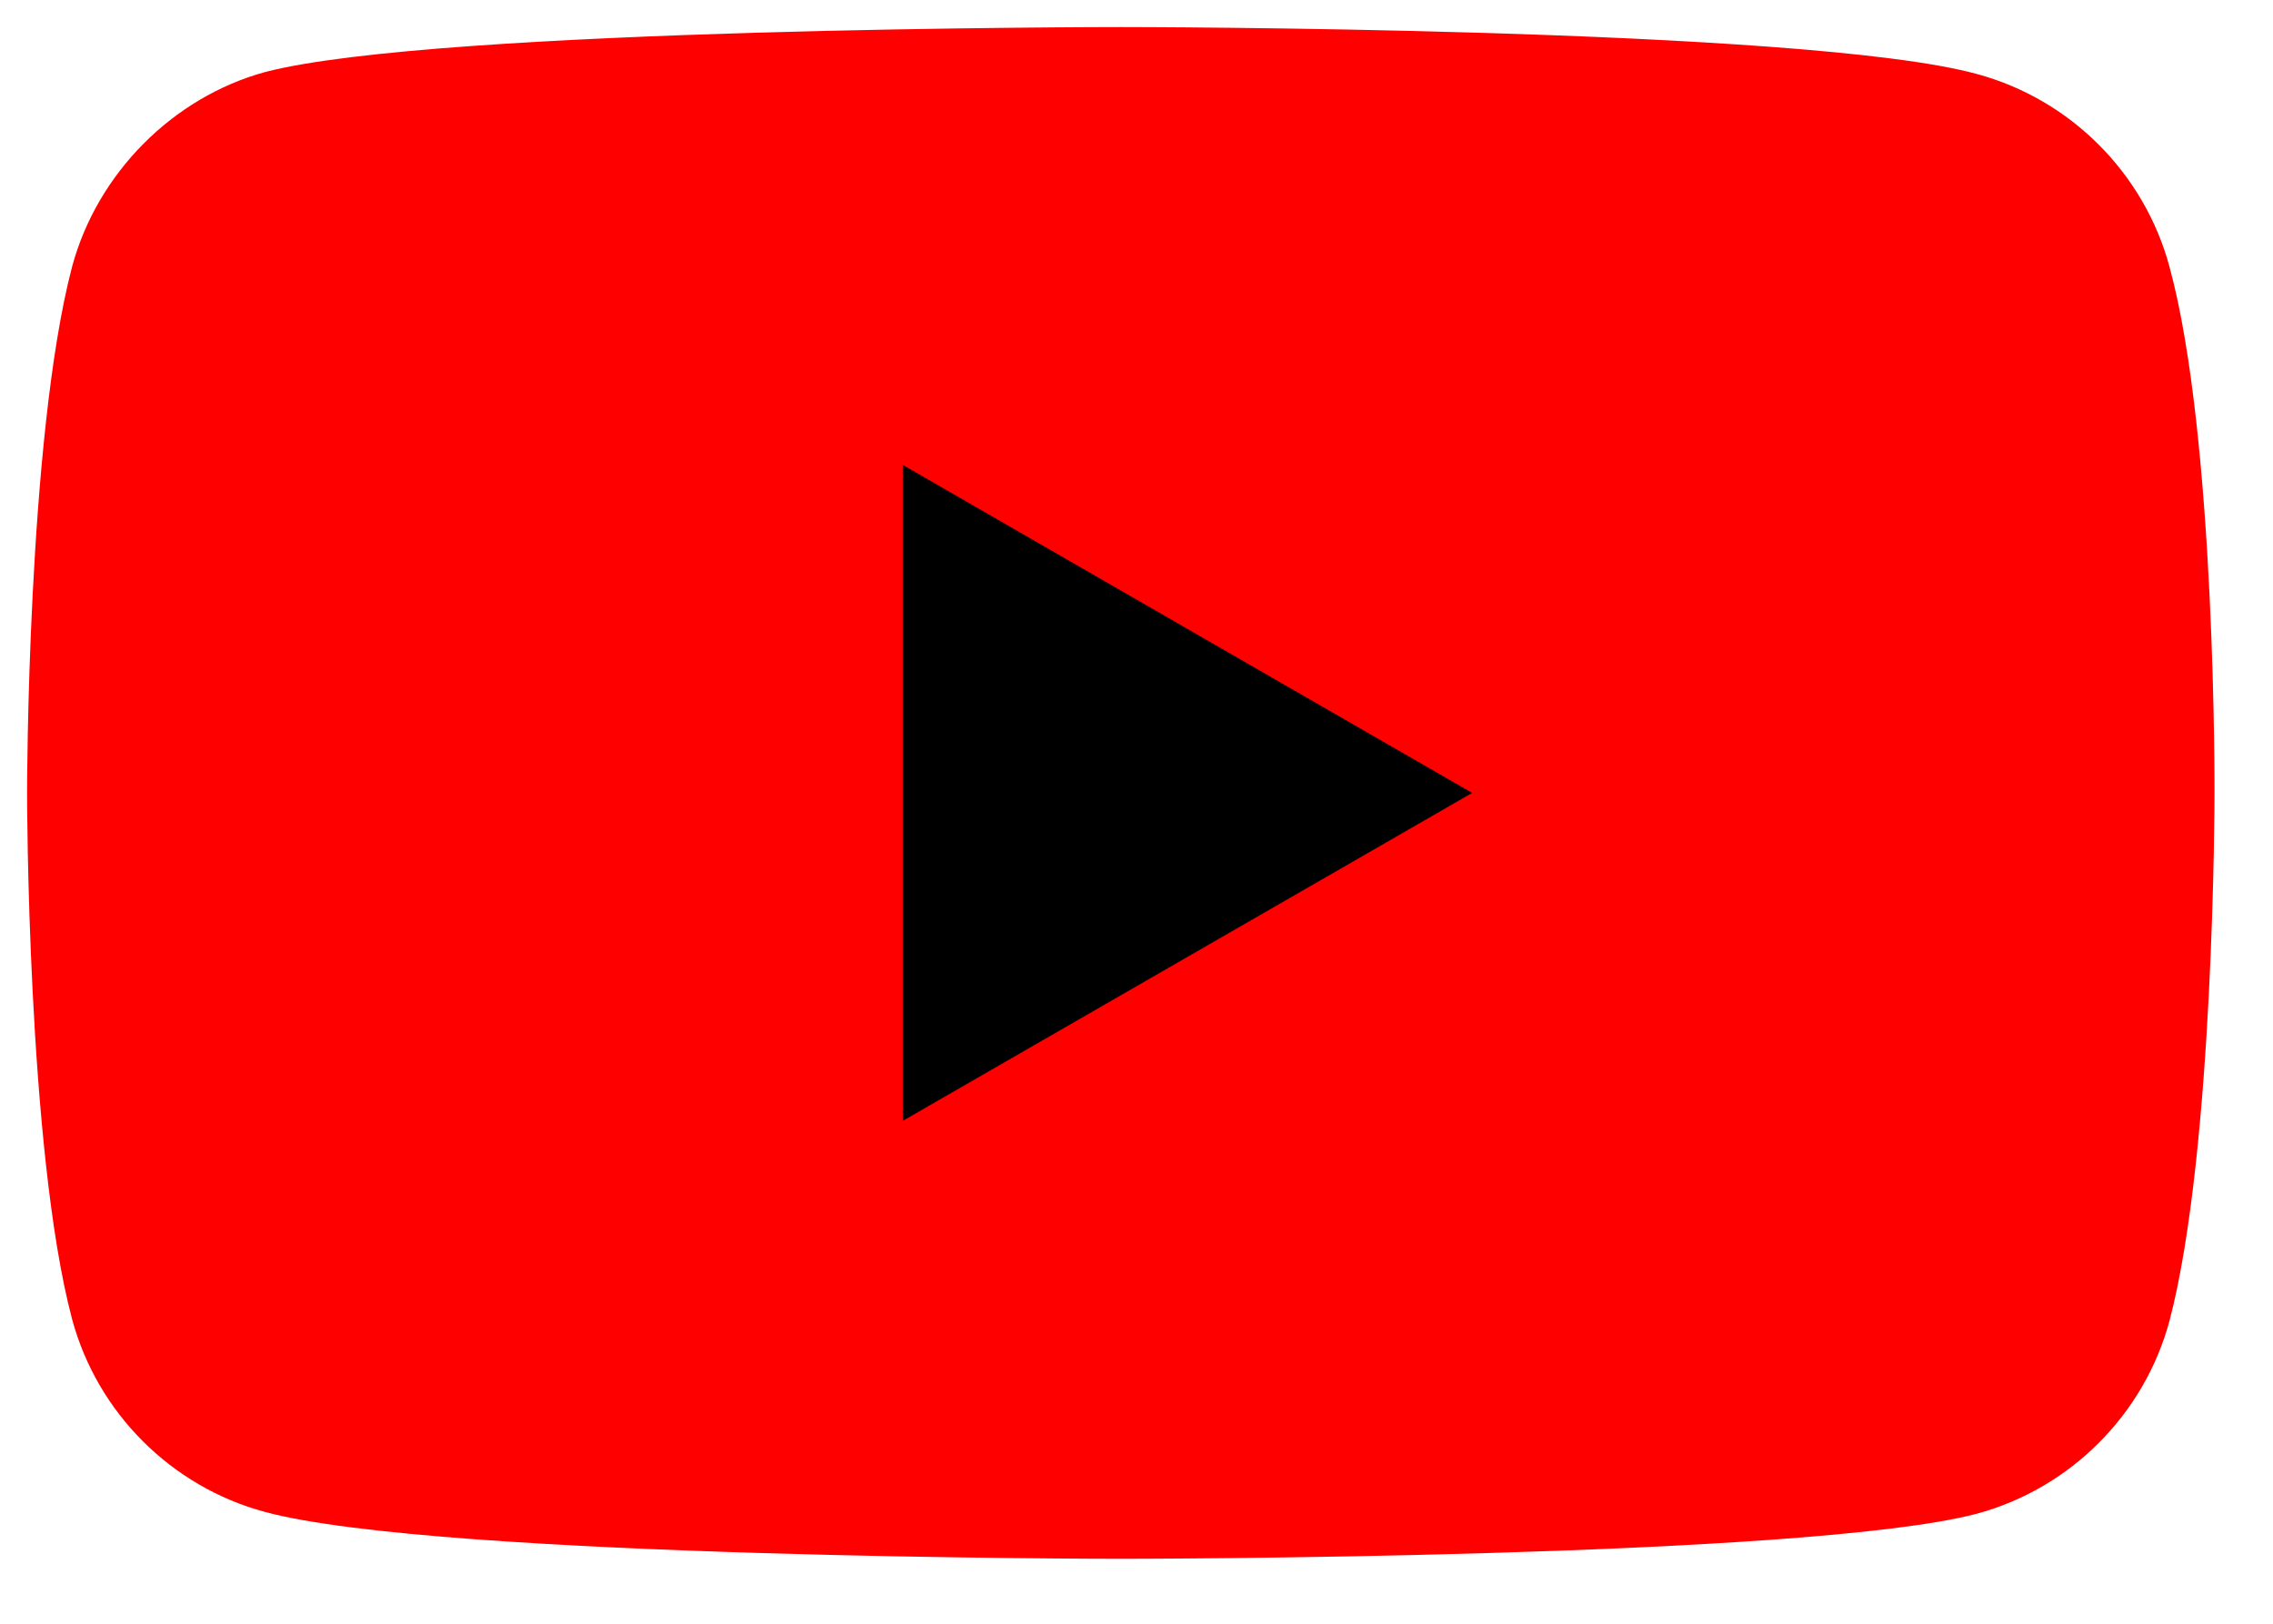
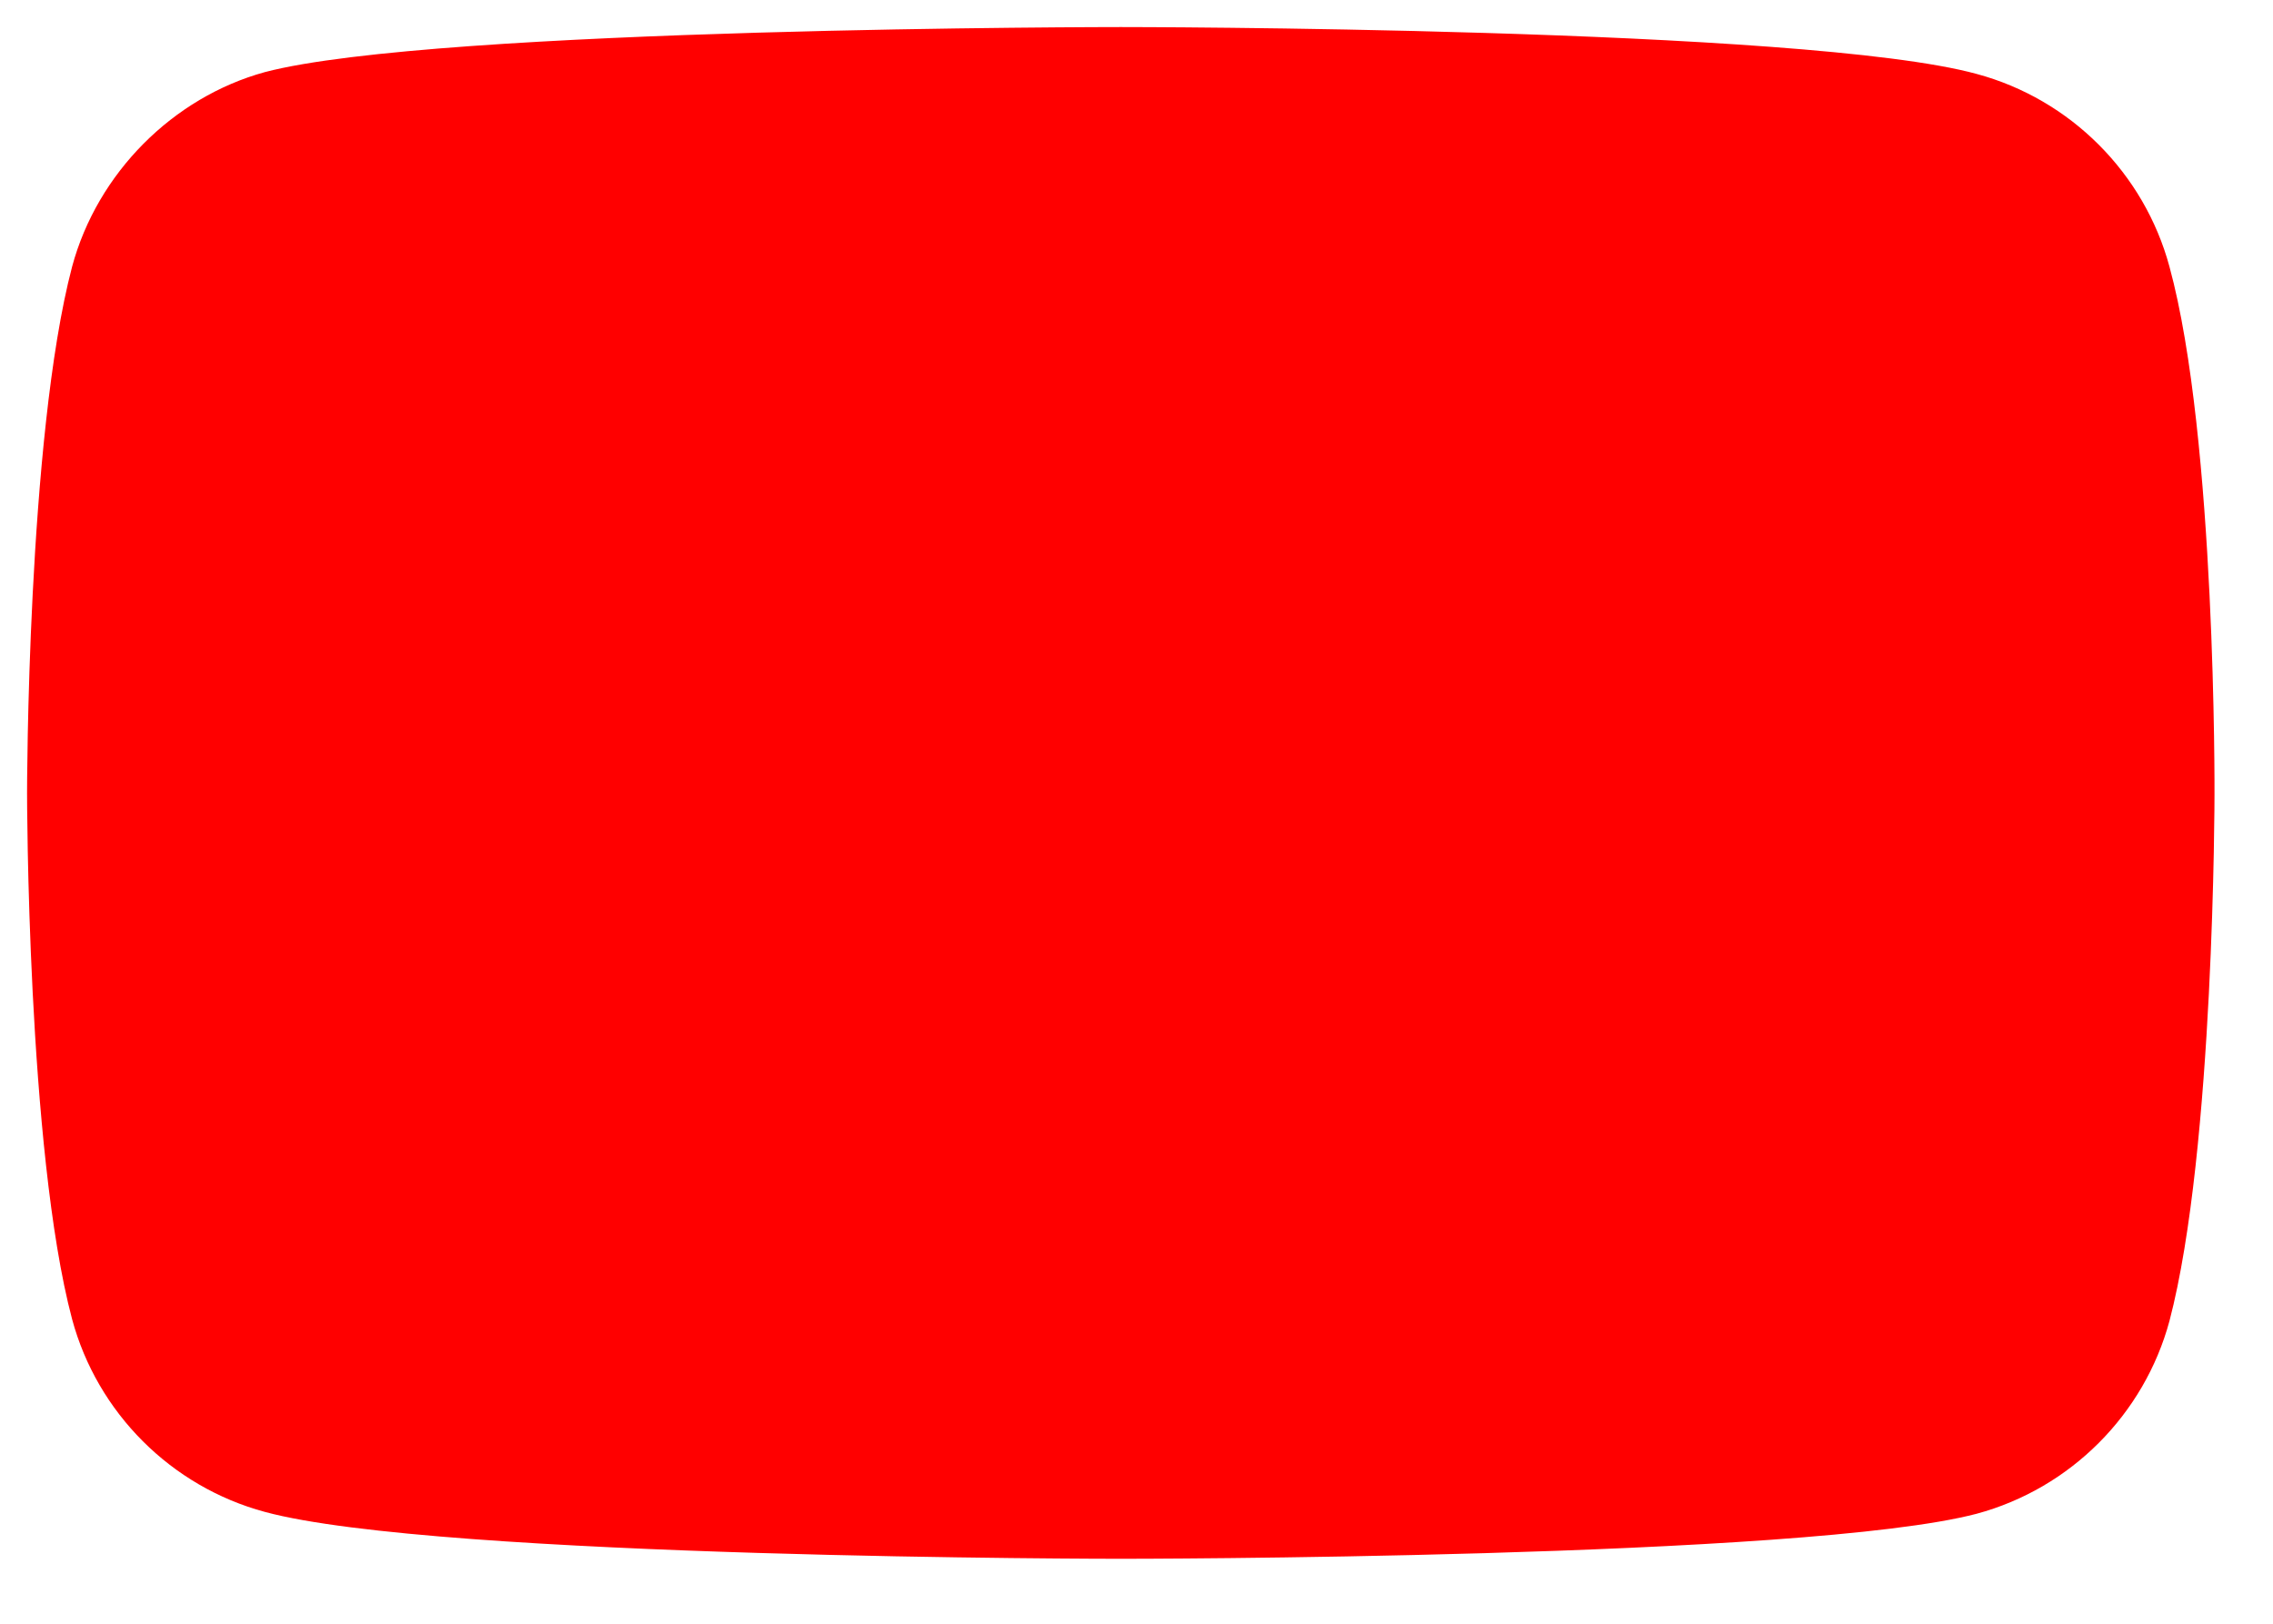
<svg xmlns="http://www.w3.org/2000/svg" width="42" height="30" viewBox="0 0 42 30" fill="none">
  <g clip-path="url(#clip0_1_20)">
    <path d="M40.087 4.928C39.62 3.197 38.255 1.832 36.524 1.366C33.361 0.5 20.709 0.5 20.709 0.5C20.709 0.5 8.058 0.5 4.895 1.332C3.197 1.798 1.798 3.197 1.332 4.928C0.5 8.091 0.5 14.65 0.5 14.65C0.5 14.65 0.5 21.242 1.332 24.372C1.798 26.103 3.164 27.468 4.895 27.934C8.091 28.8 20.709 28.8 20.709 28.8C20.709 28.8 33.361 28.8 36.524 27.968C38.255 27.501 39.62 26.136 40.087 24.405C40.919 21.242 40.919 14.683 40.919 14.683C40.919 14.683 40.952 8.091 40.087 4.928Z" fill="#FF0000" />
-     <path d="M16.681 20.709V8.59L27.202 14.65L16.681 20.709Z" fill="black" />
  </g>
  <defs>
    <clipPath id="clip0_1_20">
      <rect width="41" height="29" fill="white" transform="translate(0.5 0.5)" />
    </clipPath>
  </defs>
</svg>